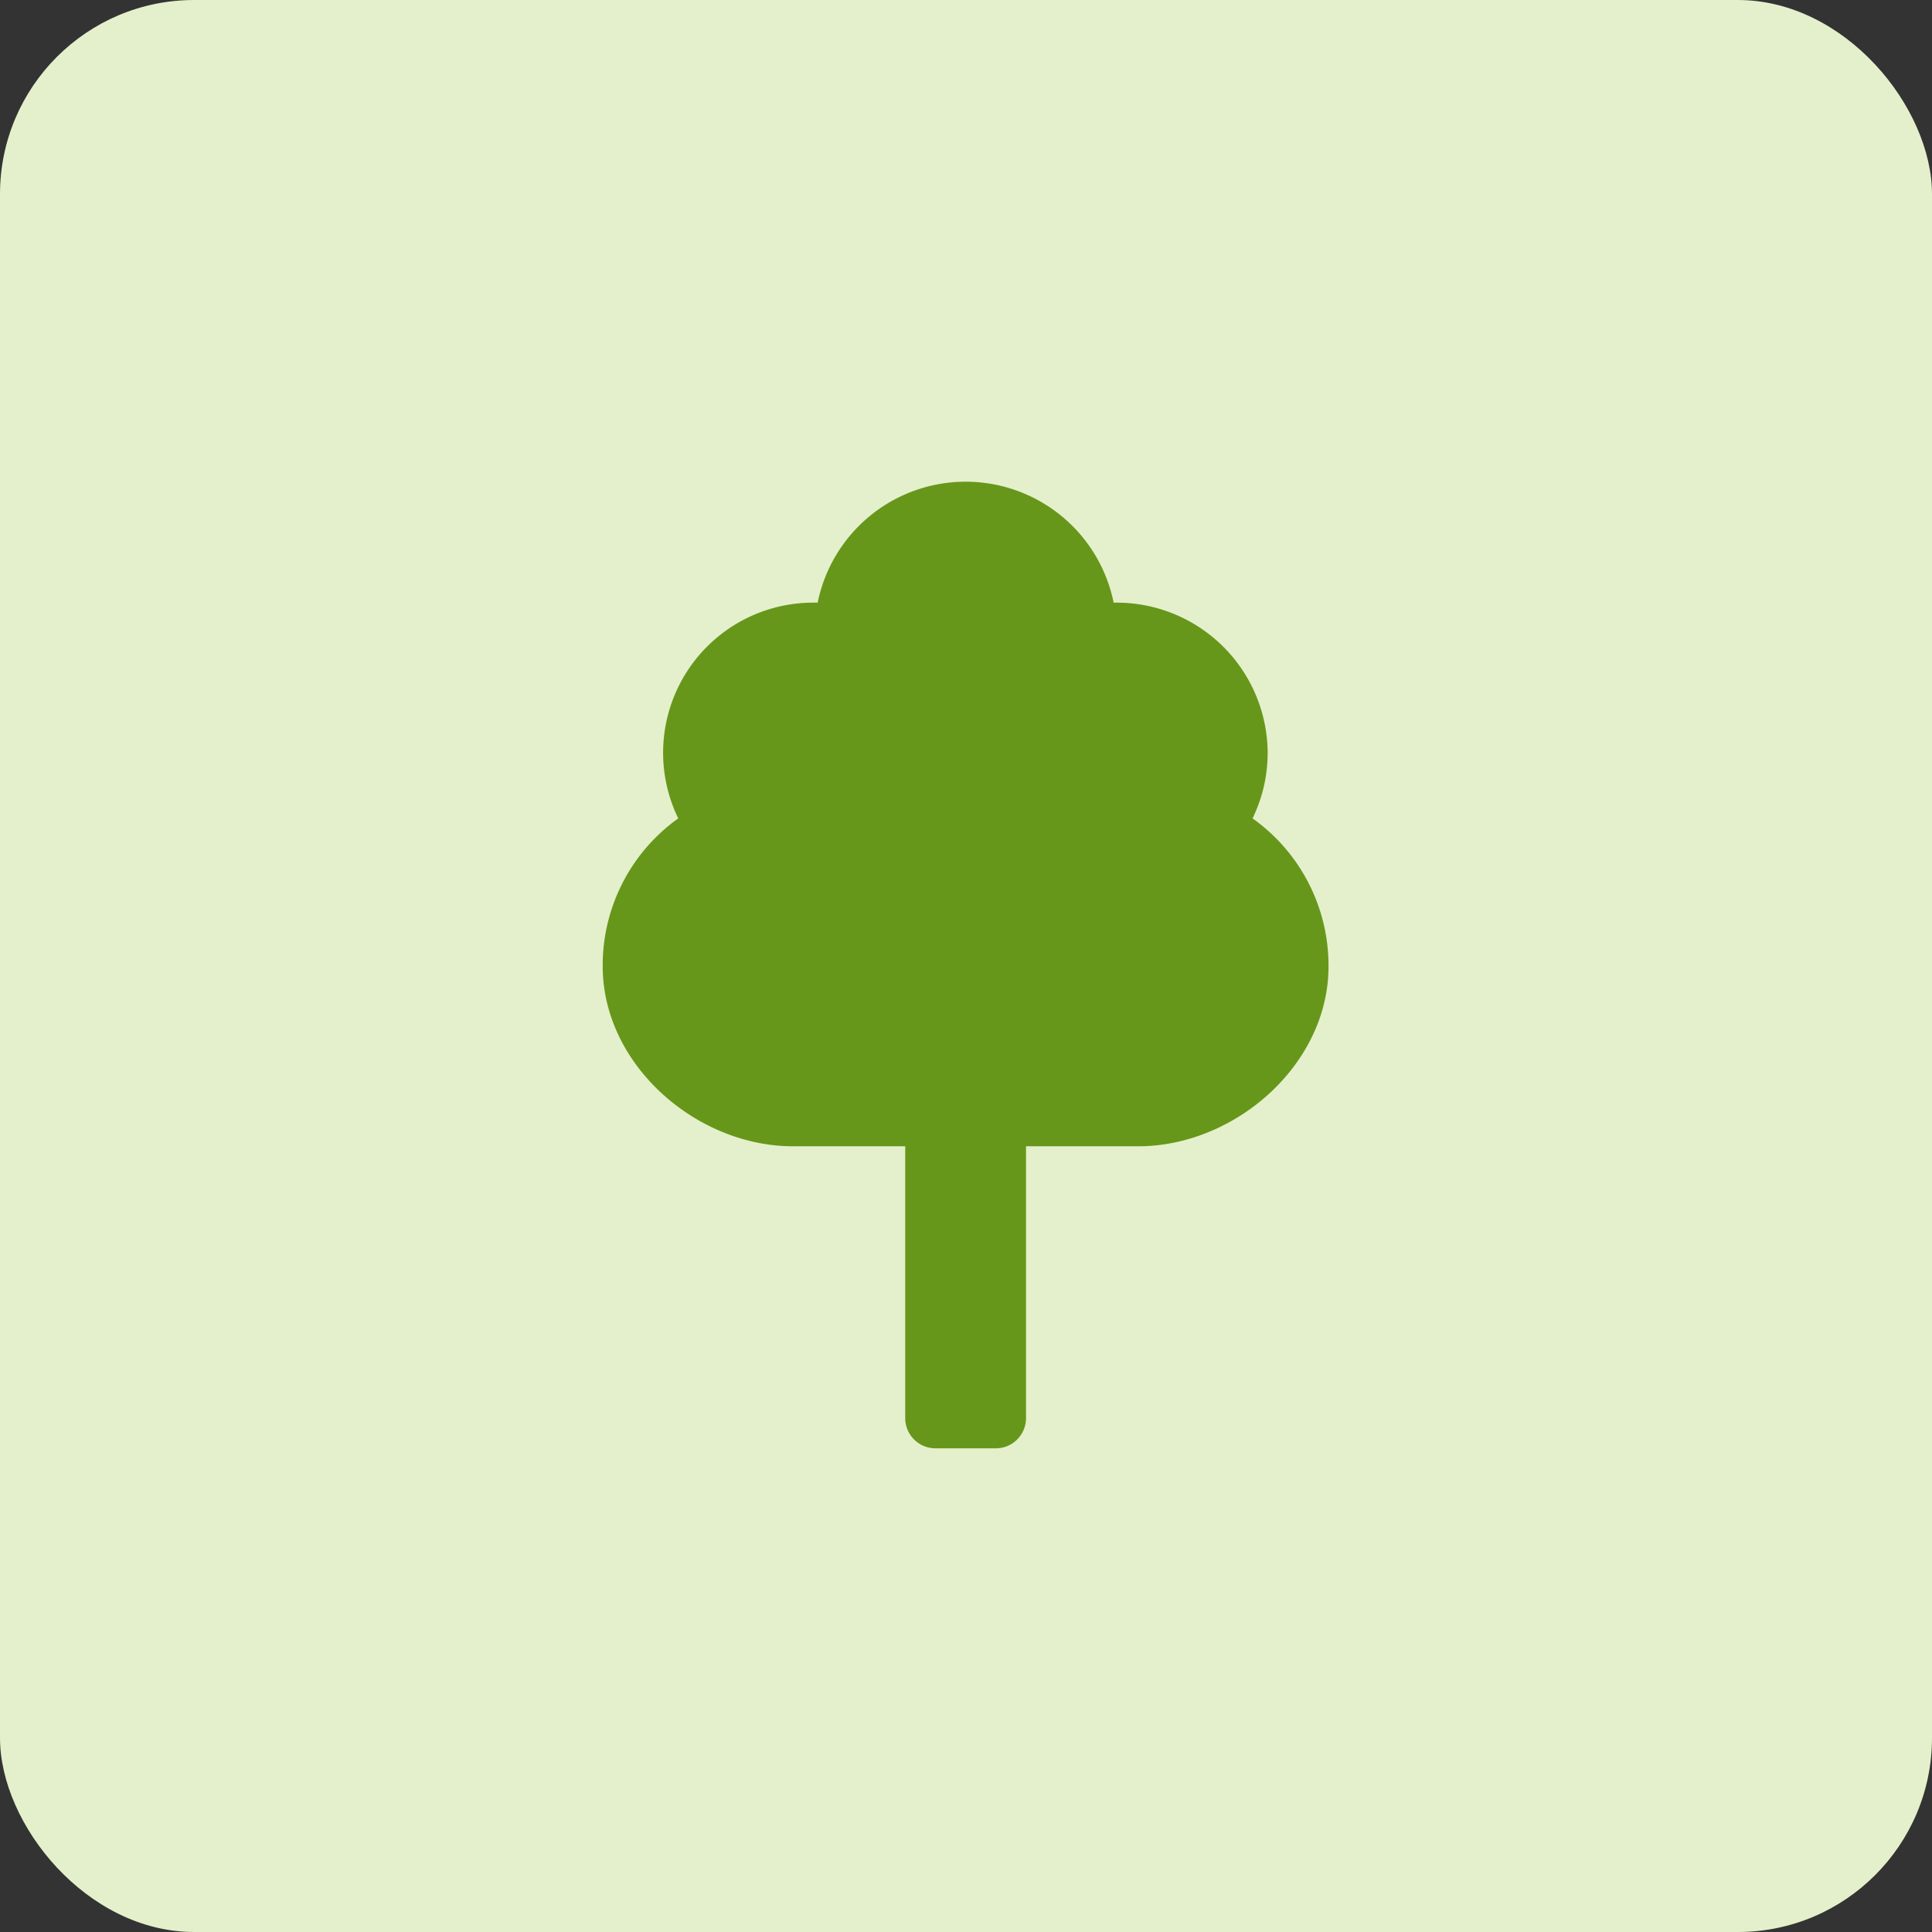
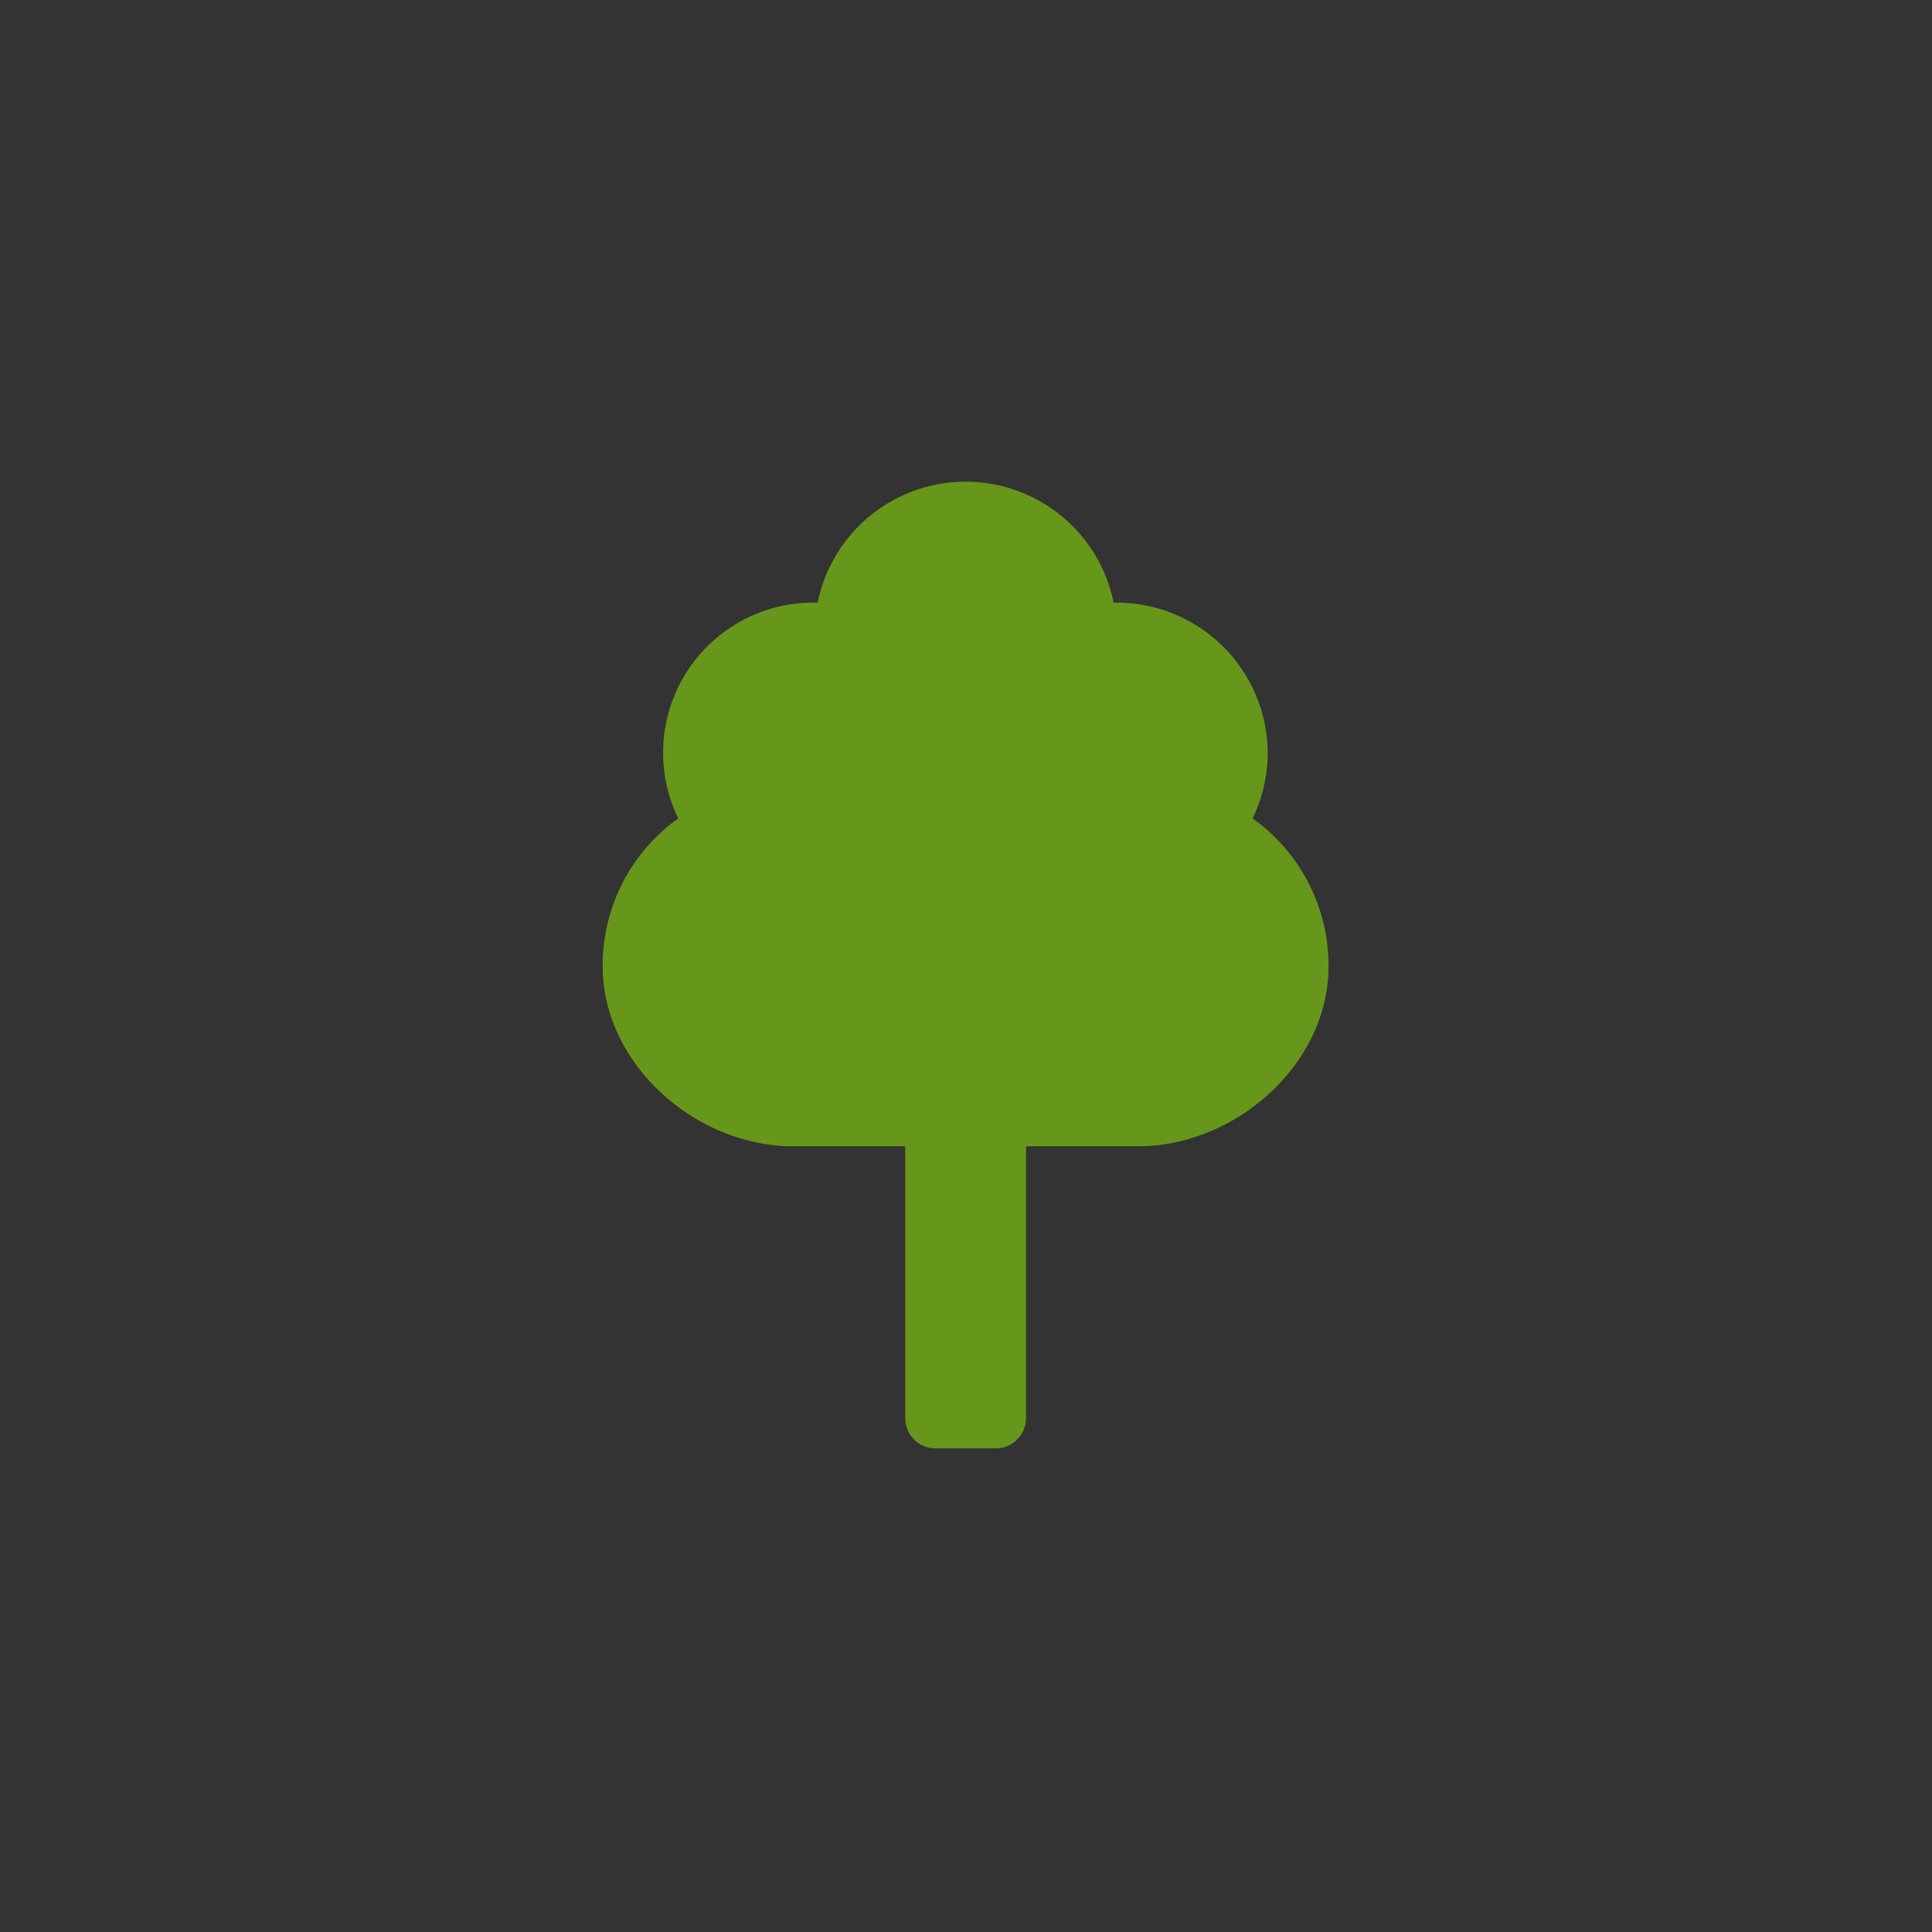
<svg xmlns="http://www.w3.org/2000/svg" height="199" viewBox="0 0 199 199" width="199">
  <rect x="0" y="0" width="199" height="199" fill="#333333" stroke="none" />
-   <rect fill="#e4f0cb" height="199" rx="20" width="199" />
  <path d="m216.612 39.132a15.4 15.4 0 0 1 -1.555 6.668 18.6 18.6 0 0 1 7.777 16.488c-.747 9.55-9.986 17.286-19.558 17.286h-11.552v28a3.112 3.112 0 0 1 -3.111 3.111h-6.222a3.112 3.112 0 0 1 -3.111-3.111v-28h-11.552c-9.571 0-18.81-7.736-19.558-17.286a18.594 18.594 0 0 1 7.73-16.488 15.461 15.461 0 0 1 14.051-22.222h.311a15.555 15.555 0 0 1 30.487 0h.311a15.555 15.555 0 0 1 15.555 15.555z" fill="#67971a" transform="translate(-86.041 38.496)" />
</svg>